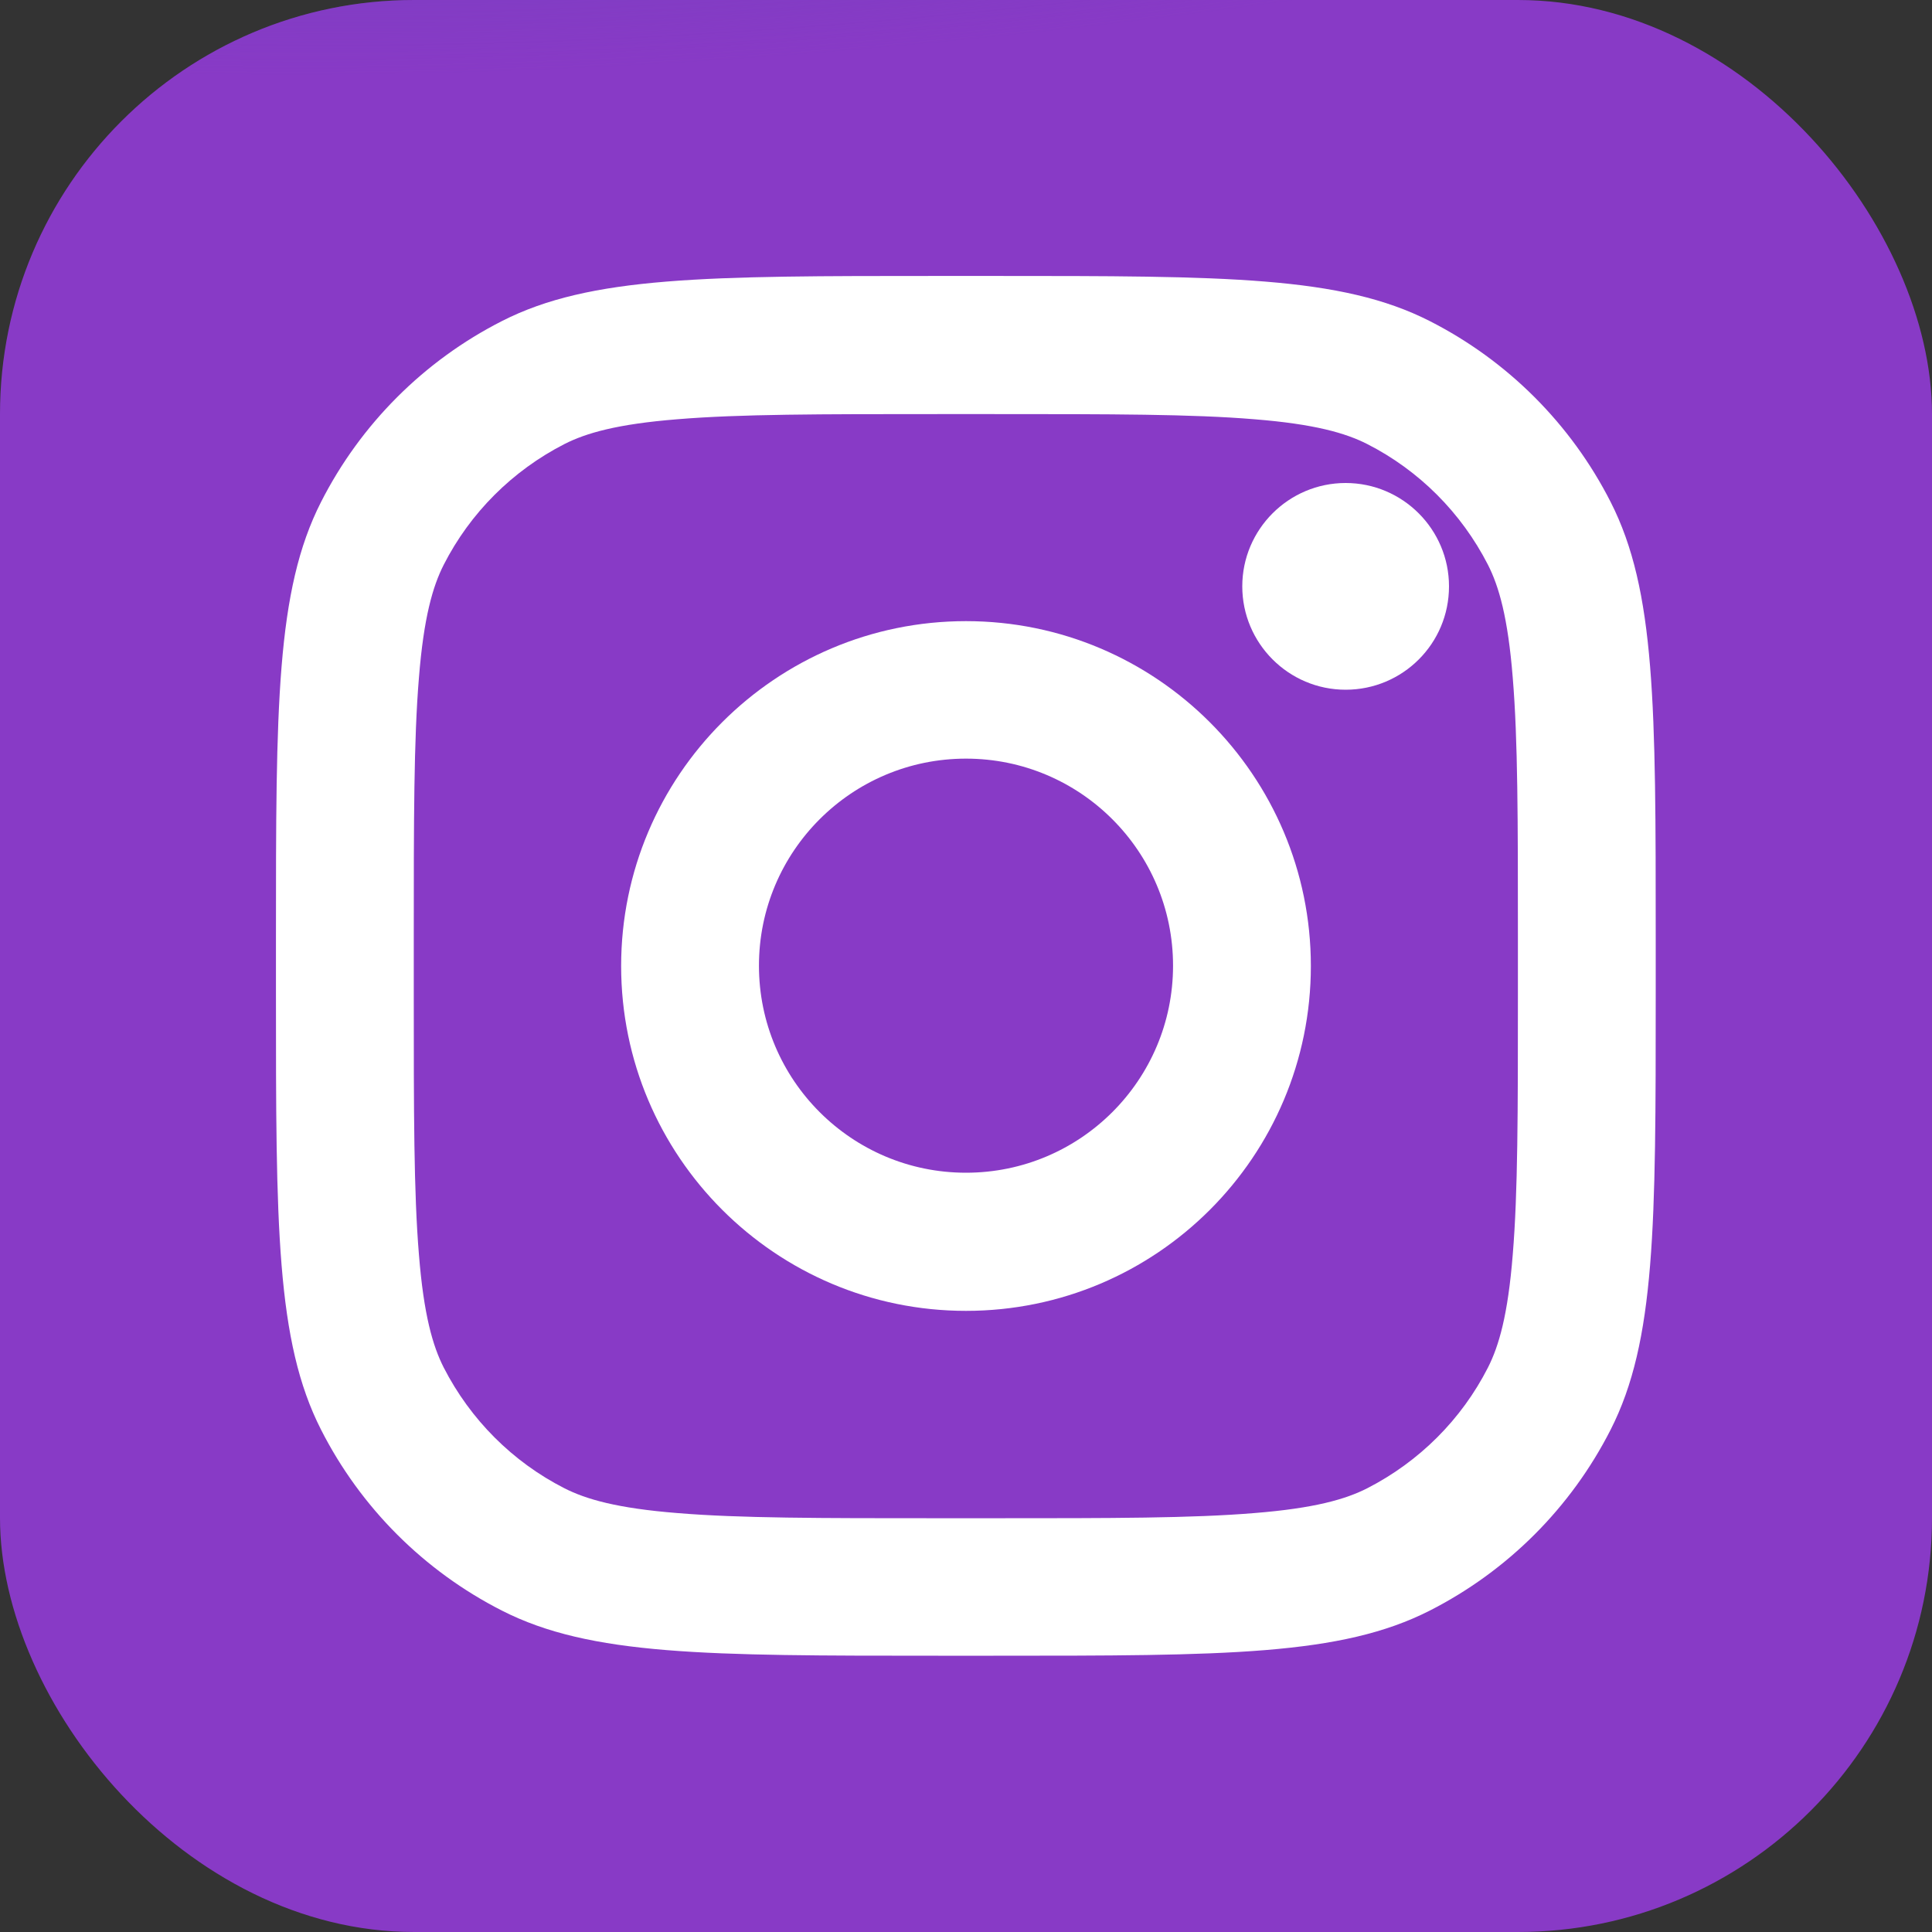
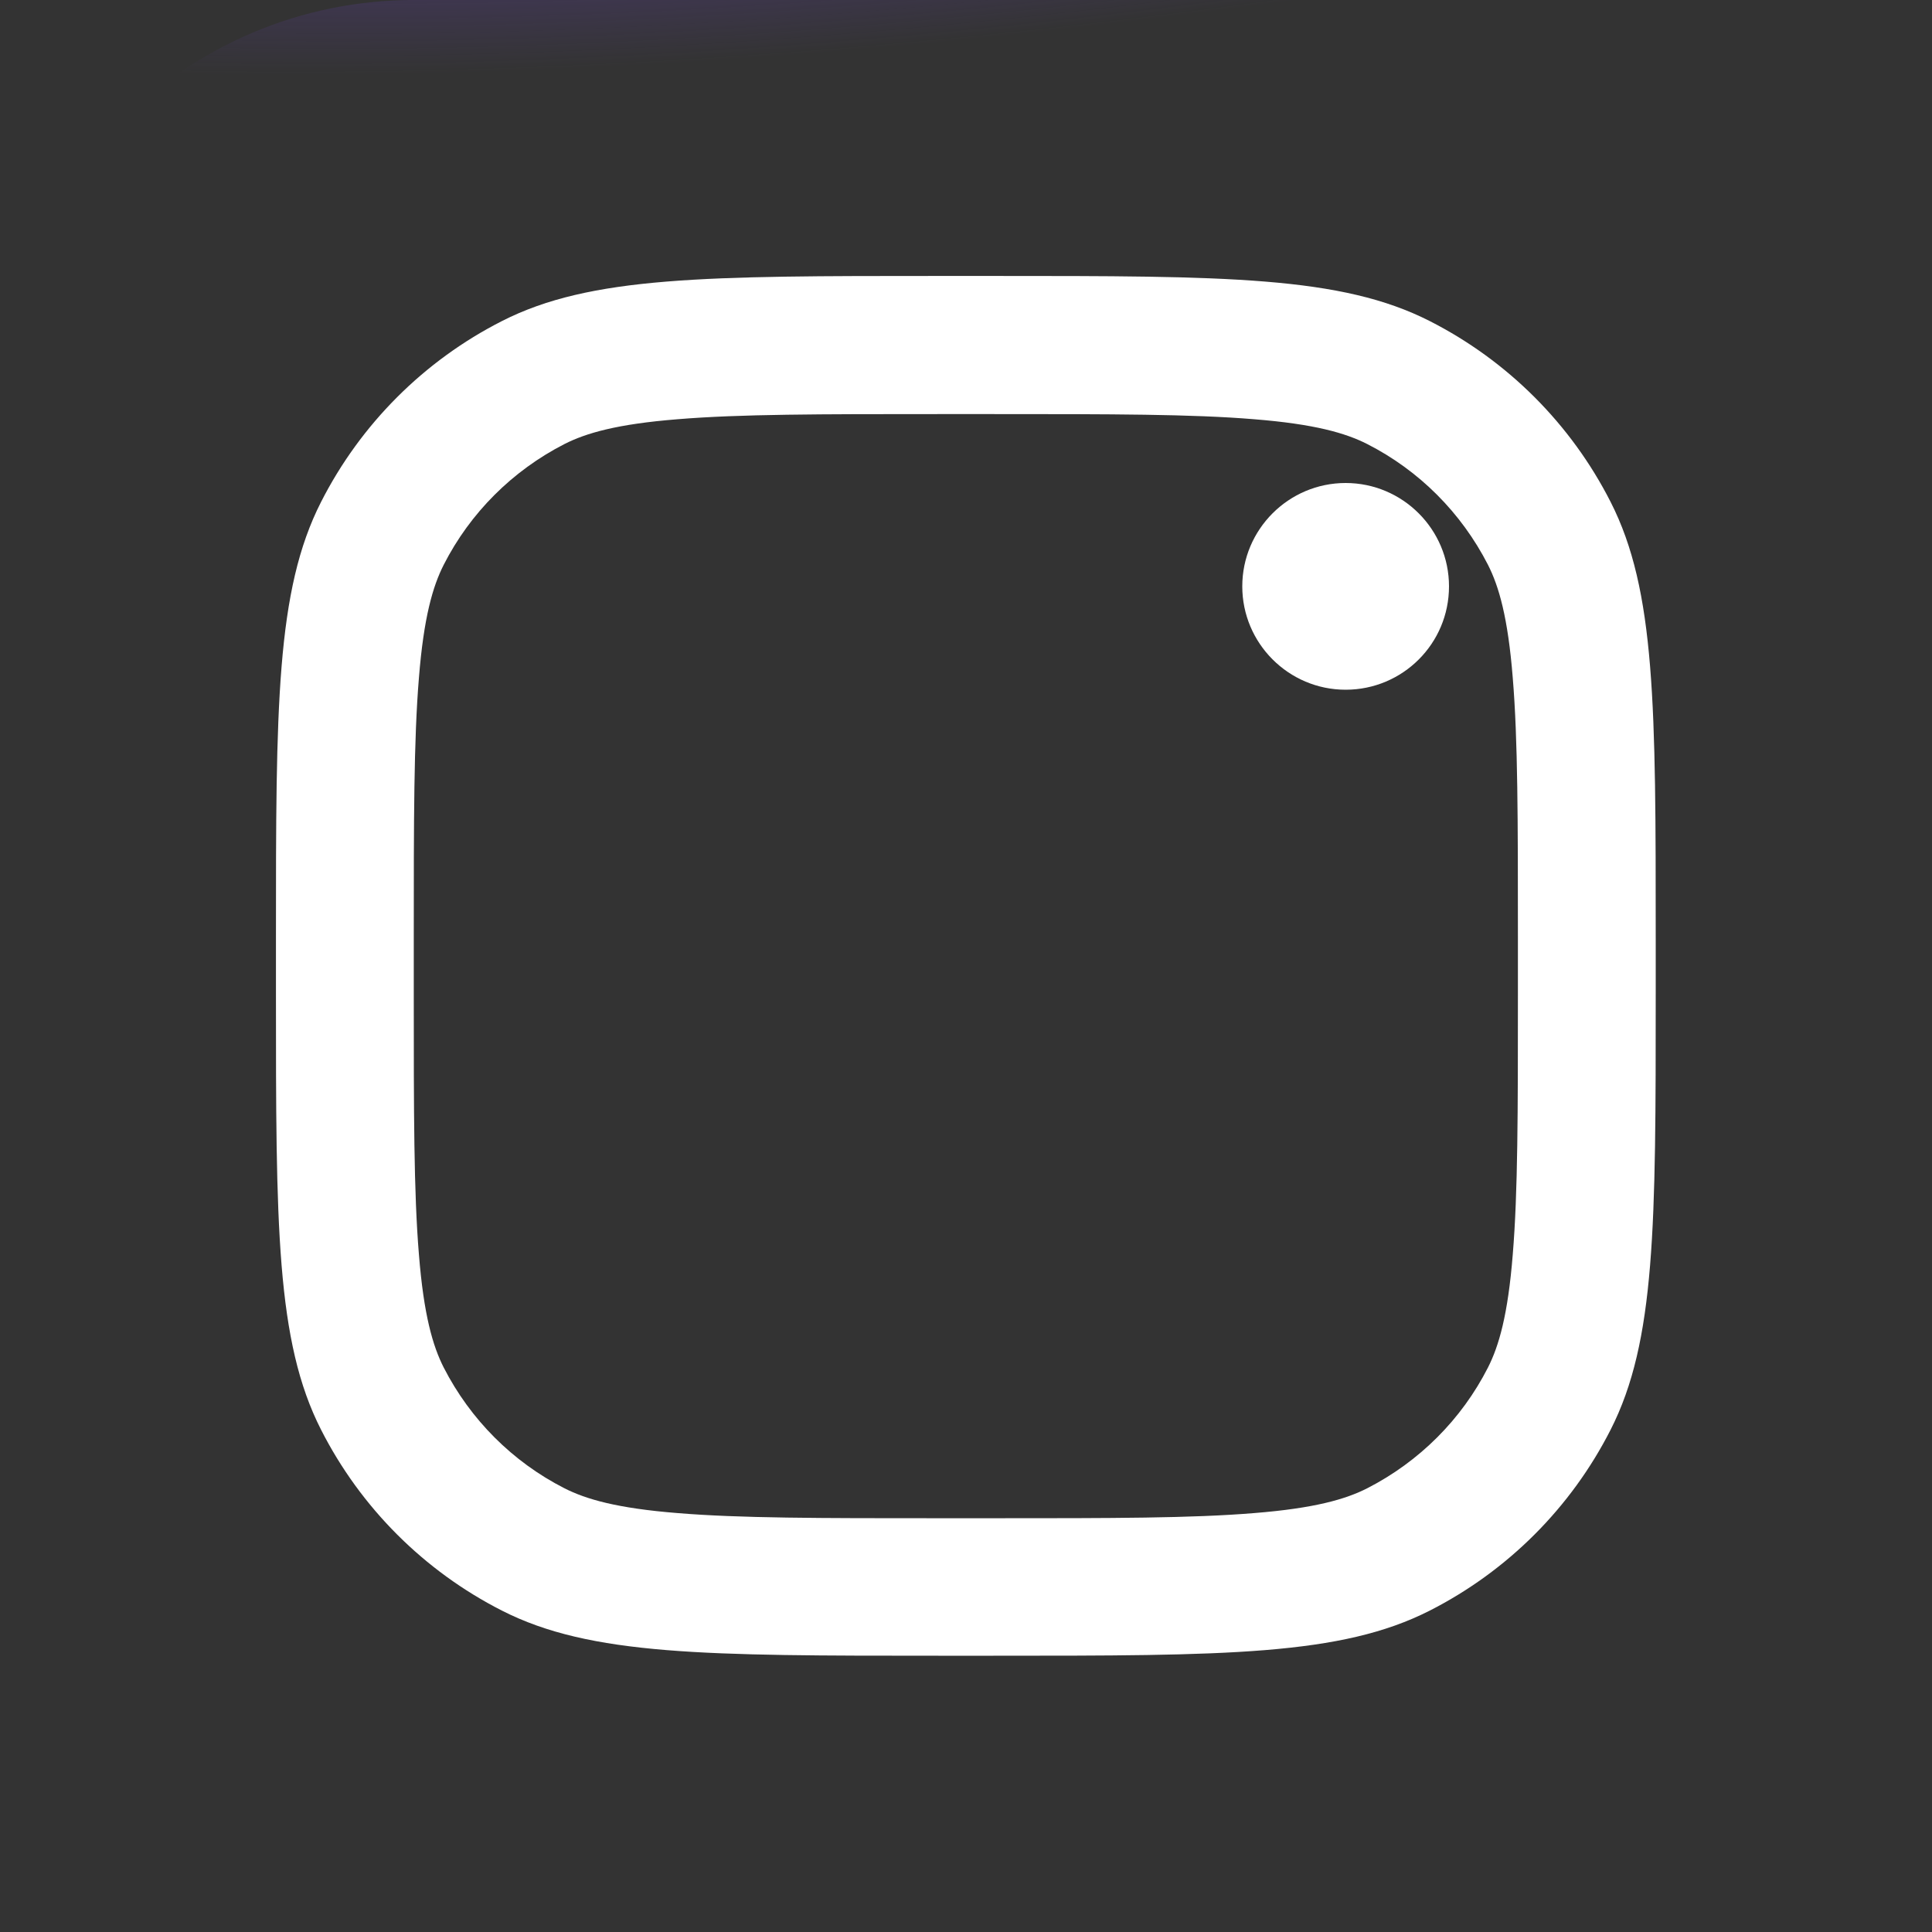
<svg xmlns="http://www.w3.org/2000/svg" id="Capa_1" viewBox="0 0 60 60">
  <rect x="0" y="0" width="60" height="60" fill="#333333" stroke="none" />
  <defs>
    <style>.cls-1,.cls-2{fill:#fff;}.cls-3{fill:url(#Degradado_sin_nombre_19);}.cls-4{fill:url(#Degradado_sin_nombre_20);}.cls-5{fill:url(#Degradado_sin_nombre_21);}.cls-2{fill-rule:evenodd;}</style>
    <radialGradient id="Degradado_sin_nombre_21" cx="3893.51" cy="7223.74" fx="3893.51" fy="7223.74" r=".09" gradientTransform="translate(2381084.36 4662743.54) rotate(-55.38) scale(637.99 -637.99)" gradientUnits="userSpaceOnUse">
      <stop offset="0" stop-color="#af3587" />
      <stop offset=".79" stop-color="#c42f92" />
      <stop offset="1" stop-color="#883ac6" />
    </radialGradient>
    <radialGradient id="Degradado_sin_nombre_20" cx="3896.69" cy="7224.11" fx="3896.69" fy="7224.11" r=".09" gradientTransform="translate(2776906.85 3712834.19) rotate(-65.14) scale(564.85 -564.85)" gradientUnits="userSpaceOnUse">
      <stop offset="0" stop-color="#dee6b5" />
      <stop offset=".44" stop-color="#f9882e" />
      <stop offset=".71" stop-color="#e0425c" />
      <stop offset="1" stop-color="#e0425c" stop-opacity="0" />
    </radialGradient>
    <radialGradient id="Degradado_sin_nombre_19" cx="3885" cy="7246.5" fx="3885" fy="7246.5" r=".09" gradientTransform="translate(-3526198.35 2026018.55) rotate(-8.13) scale(972.27 -207.96)" gradientUnits="userSpaceOnUse">
      <stop offset=".16" stop-color="#406ada" />
      <stop offset=".47" stop-color="#6a45bc" />
      <stop offset="1" stop-color="#6a45bc" stop-opacity="0" />
    </radialGradient>
  </defs>
-   <rect class="cls-5" width="60" height="60" rx="12.86" ry="12.86" />
  <rect class="cls-4" width="60" height="60" rx="12.86" ry="12.86" />
  <rect class="cls-3" width="60" height="60" rx="12.86" ry="12.86" />
-   <path class="cls-1" d="m45,18.21c0,1.78-1.44,3.21-3.21,3.21s-3.21-1.44-3.21-3.21,1.44-3.21,3.21-3.21,3.21,1.44,3.21,3.21Z" />
-   <path class="cls-2" d="m30,40.71c5.92,0,10.71-4.8,10.71-10.71s-4.8-10.71-10.71-10.71-10.71,4.8-10.71,10.71,4.8,10.71,10.71,10.71Zm0-4.29c3.55,0,6.43-2.88,6.43-6.43s-2.88-6.43-6.43-6.43-6.43,2.88-6.43,6.43,2.88,6.43,6.43,6.43Z" />
+   <path class="cls-1" d="m45,18.21c0,1.78-1.44,3.21-3.21,3.21s-3.21-1.44-3.21-3.21,1.44-3.21,3.21-3.21,3.21,1.44,3.21,3.21" />
  <path class="cls-2" d="m8.57,29.14c0-7.2,0-10.8,1.4-13.55,1.23-2.42,3.2-4.39,5.62-5.62,2.75-1.4,6.35-1.4,13.55-1.4h1.71c7.2,0,10.8,0,13.55,1.4,2.42,1.23,4.39,3.2,5.62,5.62,1.4,2.75,1.4,6.35,1.4,13.55v1.71c0,7.2,0,10.8-1.4,13.55-1.23,2.42-3.2,4.39-5.62,5.62-2.75,1.4-6.35,1.4-13.55,1.4h-1.71c-7.2,0-10.8,0-13.55-1.4-2.42-1.23-4.39-3.2-5.62-5.62-1.4-2.75-1.4-6.35-1.4-13.55v-1.71ZM29.14,12.86h1.71c3.67,0,6.17,0,8.1.16,1.88.15,2.84.43,3.51.77,1.61.82,2.92,2.13,3.75,3.75.34.67.62,1.63.77,3.51.16,1.93.16,4.42.16,8.1v1.71c0,3.67,0,6.17-.16,8.1-.15,1.88-.43,2.84-.77,3.51-.82,1.61-2.13,2.92-3.75,3.75-.67.34-1.63.62-3.51.77-1.93.16-4.42.16-8.1.16h-1.71c-3.67,0-6.17,0-8.1-.16-1.88-.15-2.84-.43-3.51-.77-1.61-.82-2.92-2.13-3.75-3.75-.34-.67-.62-1.63-.77-3.51-.16-1.93-.16-4.42-.16-8.1v-1.71c0-3.67,0-6.17.16-8.1.15-1.88.43-2.84.77-3.51.82-1.61,2.13-2.92,3.75-3.75.67-.34,1.63-.62,3.51-.77,1.93-.16,4.42-.16,8.1-.16Z" />
</svg>